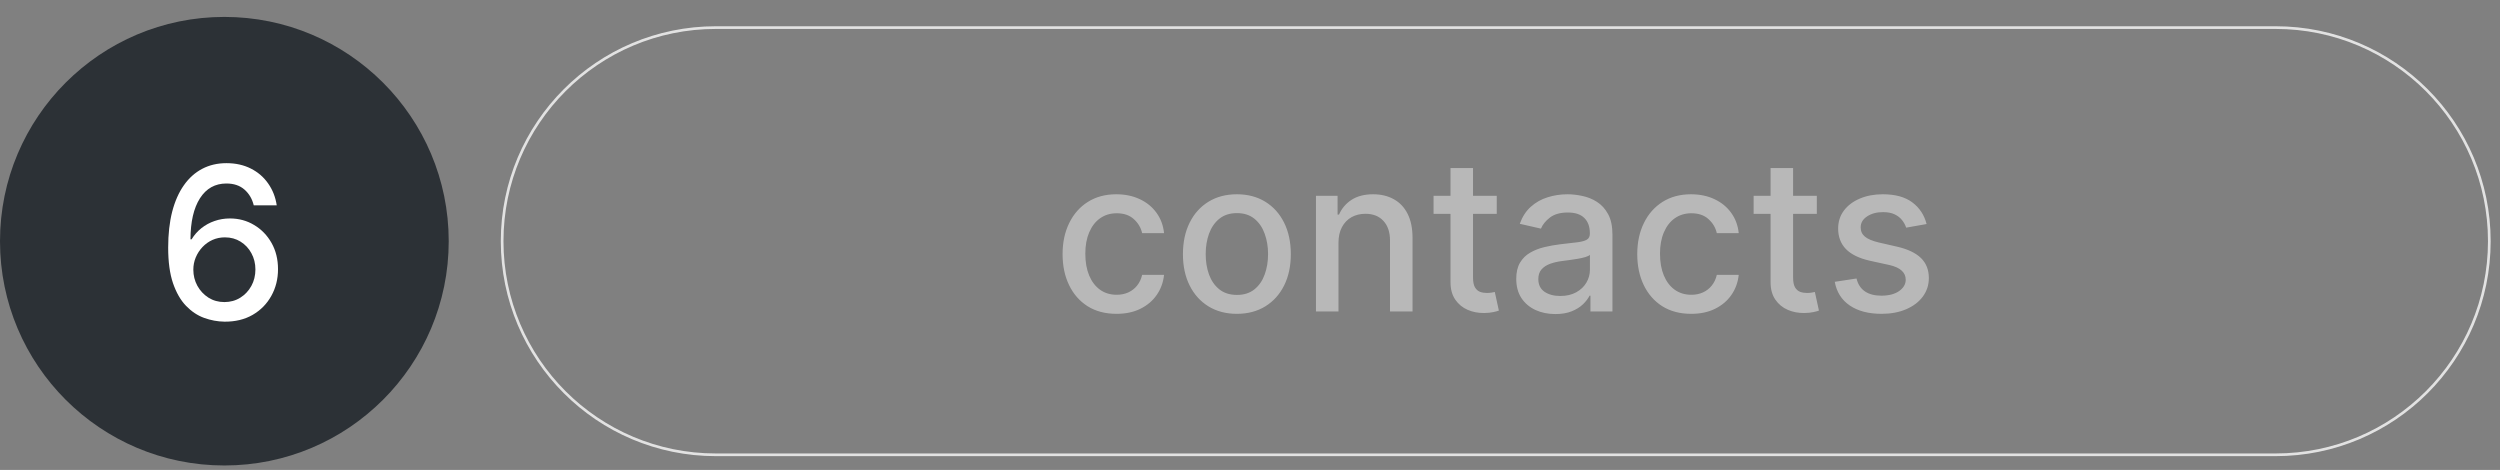
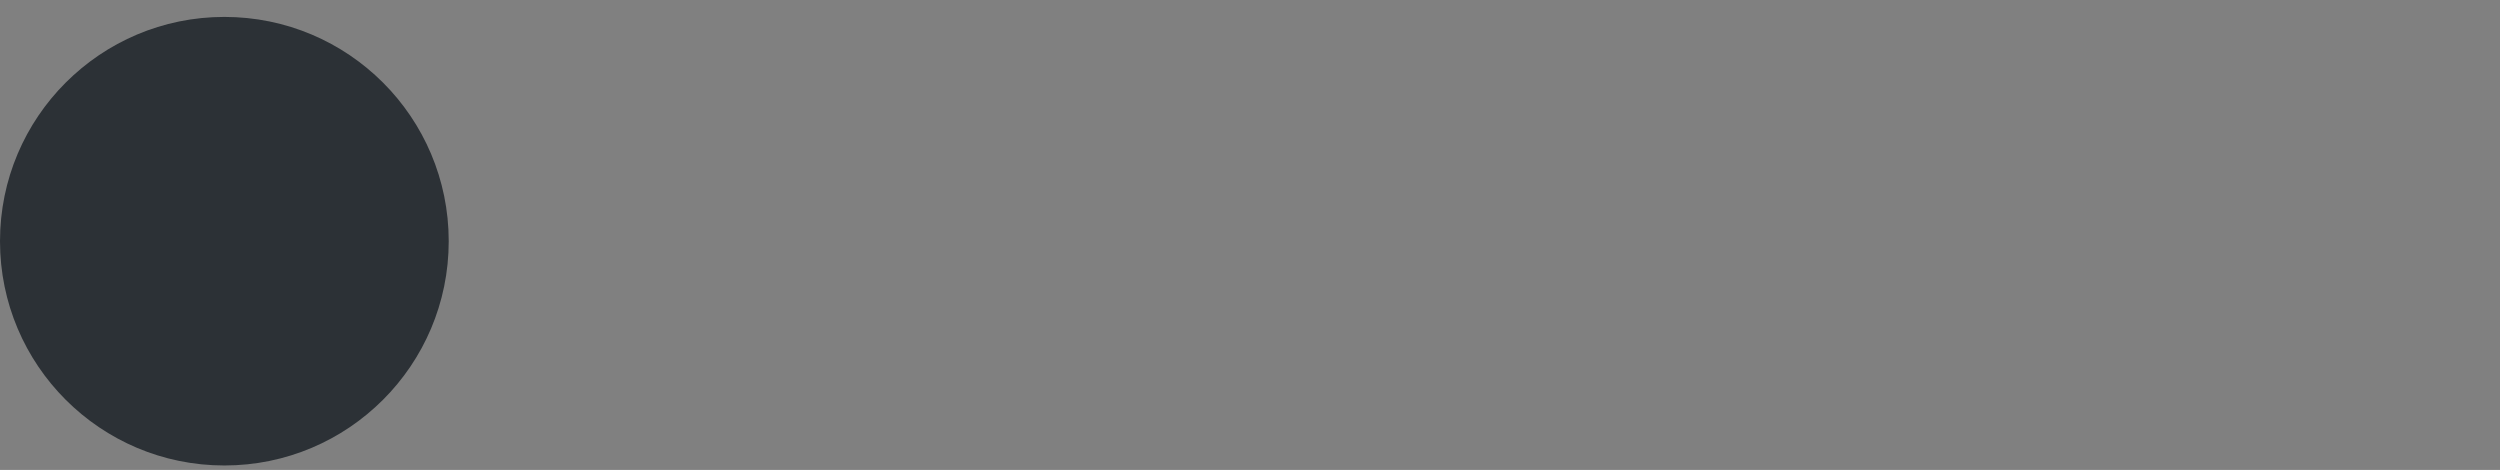
<svg xmlns="http://www.w3.org/2000/svg" width="931" height="175" viewBox="0 0 931 175" fill="none">
  <rect x="0" y="0" width="931" height="175" fill="#808080" stroke="none" />
  <path d="M83.551 173.345C129.695 173.345 167.103 135.951 167.103 89.823C167.103 43.694 129.695 6.3 83.551 6.3C37.407 6.3 0 43.694 0 89.823C0 135.951 37.407 173.345 83.551 173.345Z" fill="#2C3136" />
-   <path d="M83.585 119.786C81.023 119.748 78.498 119.281 76.011 118.383C73.542 117.485 71.298 115.989 69.278 113.894C67.258 111.799 65.64 108.985 64.424 105.45C63.227 101.915 62.629 97.501 62.629 92.209C62.629 87.196 63.124 82.745 64.116 78.855C65.126 74.965 66.575 71.682 68.464 69.008C70.353 66.315 72.635 64.267 75.309 62.864C77.984 61.461 80.986 60.76 84.315 60.76C87.737 60.76 90.776 61.433 93.432 62.78C96.088 64.126 98.239 65.987 99.885 68.363C101.549 70.738 102.606 73.44 103.055 76.47H94.498C93.918 74.076 92.768 72.122 91.048 70.607C89.327 69.092 87.083 68.335 84.315 68.335C80.106 68.335 76.824 70.167 74.468 73.833C72.13 77.499 70.952 82.595 70.933 89.123H71.354C72.345 87.495 73.561 86.111 75.001 84.971C76.46 83.811 78.087 82.923 79.882 82.305C81.696 81.669 83.604 81.352 85.605 81.352C88.934 81.352 91.945 82.165 94.638 83.792C97.35 85.401 99.51 87.626 101.119 90.469C102.727 93.312 103.532 96.566 103.532 100.232C103.532 103.898 102.699 107.217 101.035 110.191C99.389 113.165 97.07 115.521 94.077 117.261C91.085 118.981 87.588 119.823 83.585 119.786ZM83.557 112.491C85.764 112.491 87.737 111.949 89.477 110.864C91.216 109.78 92.591 108.321 93.6 106.488C94.61 104.655 95.115 102.607 95.115 100.344C95.115 98.137 94.62 96.127 93.629 94.312C92.656 92.498 91.309 91.058 89.589 89.992C87.887 88.926 85.942 88.393 83.754 88.393C82.089 88.393 80.546 88.711 79.125 89.347C77.722 89.983 76.488 90.862 75.421 91.984C74.356 93.106 73.514 94.397 72.897 95.856C72.298 97.296 71.999 98.82 71.999 100.428C71.999 102.579 72.495 104.571 73.486 106.404C74.496 108.237 75.87 109.714 77.61 110.836C79.368 111.94 81.35 112.491 83.557 112.491Z" fill="white" />
-   <path d="M847.449 10.277H266.569C222.622 10.277 186.996 45.891 186.996 89.823C186.996 133.754 222.622 169.368 266.569 169.368H847.449C891.396 169.368 927.022 133.754 927.022 89.823C927.022 45.891 891.396 10.277 847.449 10.277Z" stroke="#E2E2E2" />
-   <path d="M415.79 116.87C411.619 116.87 408.028 115.925 405.017 114.036C402.025 112.129 399.724 109.501 398.116 106.153C396.507 102.805 395.703 98.971 395.703 94.651C395.703 90.275 396.526 86.412 398.172 83.065C399.818 79.698 402.137 77.07 405.129 75.181C408.122 73.293 411.647 72.348 415.706 72.348C418.979 72.348 421.896 72.956 424.458 74.171C427.021 75.368 429.087 77.052 430.658 79.221C432.248 81.391 433.193 83.925 433.492 86.824H425.328C424.879 84.804 423.851 83.065 422.242 81.606C420.652 80.147 418.52 79.418 415.846 79.418C413.508 79.418 411.46 80.035 409.702 81.269C407.963 82.485 406.607 84.224 405.634 86.487C404.662 88.731 404.175 91.387 404.175 94.454C404.175 97.597 404.652 100.308 405.606 102.59C406.56 104.872 407.907 106.639 409.646 107.892C411.404 109.145 413.471 109.772 415.846 109.772C417.436 109.772 418.876 109.482 420.166 108.902C421.475 108.304 422.569 107.453 423.449 106.349C424.346 105.246 424.973 103.918 425.328 102.366H433.492C433.193 105.152 432.286 107.64 430.771 109.828C429.256 112.016 427.226 113.737 424.683 114.99C422.158 116.243 419.194 116.87 415.79 116.87ZM460.613 116.87C456.573 116.87 453.048 115.944 450.037 114.092C447.026 112.241 444.688 109.65 443.023 106.321C441.359 102.992 440.526 99.102 440.526 94.651C440.526 90.181 441.359 86.272 443.023 82.924C444.688 79.577 447.026 76.977 450.037 75.125C453.048 73.274 456.573 72.348 460.613 72.348C464.653 72.348 468.178 73.274 471.189 75.125C474.2 76.977 476.538 79.577 478.203 82.924C479.867 86.272 480.7 90.181 480.7 94.651C480.7 99.102 479.867 102.992 478.203 106.321C476.538 109.65 474.2 112.241 471.189 114.092C468.178 115.944 464.653 116.87 460.613 116.87ZM460.641 109.828C463.259 109.828 465.429 109.136 467.15 107.752C468.87 106.368 470.142 104.526 470.965 102.225C471.807 99.925 472.227 97.391 472.227 94.623C472.227 91.874 471.807 89.349 470.965 87.048C470.142 84.729 468.87 82.868 467.15 81.466C465.429 80.063 463.259 79.362 460.641 79.362C458.004 79.362 455.816 80.063 454.076 81.466C452.356 82.868 451.075 84.729 450.233 87.048C449.41 89.349 448.999 91.874 448.999 94.623C448.999 97.391 449.41 99.925 450.233 102.225C451.075 104.526 452.356 106.368 454.076 107.752C455.816 109.136 458.004 109.828 460.641 109.828ZM498.451 90.415V116H490.063V72.909H498.114V79.923H498.647C499.638 77.641 501.191 75.808 503.304 74.424C505.436 73.04 508.12 72.348 511.356 72.348C514.292 72.348 516.864 72.965 519.07 74.2C521.277 75.415 522.989 77.229 524.204 79.642C525.42 82.055 526.028 85.038 526.028 88.591V116H517.64V89.601C517.64 86.478 516.826 84.037 515.199 82.279C513.572 80.502 511.337 79.614 508.494 79.614C506.549 79.614 504.819 80.035 503.304 80.876C501.808 81.718 500.62 82.952 499.741 84.579C498.881 86.188 498.451 88.133 498.451 90.415ZM557.392 72.909V79.642H533.855V72.909H557.392ZM540.167 62.585H548.555V103.348C548.555 104.975 548.798 106.2 549.285 107.023C549.771 107.827 550.397 108.379 551.164 108.678C551.95 108.958 552.801 109.099 553.717 109.099C554.39 109.099 554.98 109.052 555.485 108.958C555.99 108.865 556.382 108.79 556.663 108.734L558.178 115.663C557.691 115.85 556.999 116.037 556.102 116.224C555.204 116.43 554.082 116.542 552.735 116.561C550.528 116.598 548.471 116.206 546.563 115.383C544.656 114.56 543.113 113.288 541.934 111.567C540.756 109.847 540.167 107.687 540.167 105.087V62.585ZM579.211 116.954C576.481 116.954 574.012 116.449 571.805 115.439C569.598 114.41 567.849 112.923 566.559 110.978C565.287 109.033 564.651 106.649 564.651 103.825C564.651 101.393 565.119 99.392 566.054 97.821C566.989 96.25 568.251 95.006 569.841 94.09C571.431 93.173 573.208 92.481 575.171 92.014C577.135 91.546 579.136 91.191 581.175 90.948C583.756 90.649 585.851 90.405 587.459 90.218C589.068 90.013 590.236 89.685 590.966 89.237C591.695 88.788 592.06 88.058 592.06 87.048V86.852C592.06 84.402 591.368 82.504 589.984 81.157C588.619 79.81 586.58 79.137 583.868 79.137C581.044 79.137 578.818 79.764 577.191 81.017C575.583 82.251 574.47 83.626 573.853 85.141L565.97 83.345C566.905 80.727 568.27 78.613 570.066 77.005C571.88 75.378 573.965 74.2 576.322 73.47C578.678 72.722 581.156 72.348 583.756 72.348C585.477 72.348 587.3 72.554 589.226 72.965C591.172 73.358 592.986 74.087 594.669 75.153C596.371 76.219 597.764 77.744 598.849 79.726C599.934 81.69 600.476 84.243 600.476 87.385V116H592.284V110.109H591.948C591.405 111.193 590.592 112.259 589.507 113.307C588.422 114.354 587.029 115.224 585.327 115.916C583.625 116.608 581.586 116.954 579.211 116.954ZM581.035 110.221C583.354 110.221 585.336 109.763 586.982 108.846C588.647 107.93 589.909 106.733 590.769 105.255C591.648 103.759 592.088 102.16 592.088 100.458V94.903C591.789 95.203 591.209 95.483 590.349 95.745C589.507 95.988 588.544 96.203 587.459 96.39C586.374 96.559 585.318 96.718 584.289 96.867C583.26 96.998 582.4 97.11 581.708 97.204C580.081 97.41 578.594 97.756 577.247 98.242C575.92 98.728 574.853 99.43 574.049 100.346C573.264 101.244 572.871 102.441 572.871 103.937C572.871 106.013 573.638 107.584 575.171 108.65C576.705 109.697 578.659 110.221 581.035 110.221ZM629.8 116.87C625.629 116.87 622.038 115.925 619.027 114.036C616.034 112.129 613.734 109.501 612.126 106.153C610.517 102.805 609.713 98.971 609.713 94.651C609.713 90.275 610.536 86.412 612.182 83.065C613.827 79.698 616.147 77.07 619.139 75.181C622.131 73.293 625.657 72.348 629.715 72.348C632.988 72.348 635.906 72.956 638.468 74.171C641.03 75.368 643.097 77.052 644.668 79.221C646.258 81.391 647.202 83.925 647.502 86.824H639.338C638.889 84.804 637.86 83.065 636.252 81.606C634.662 80.147 632.53 79.418 629.856 79.418C627.518 79.418 625.47 80.035 623.712 81.269C621.972 82.485 620.617 84.224 619.644 86.487C618.671 88.731 618.185 91.387 618.185 94.454C618.185 97.597 618.662 100.308 619.616 102.59C620.57 104.872 621.916 106.639 623.656 107.892C625.414 109.145 627.48 109.772 629.856 109.772C631.445 109.772 632.885 109.482 634.176 108.902C635.485 108.304 636.579 107.453 637.458 106.349C638.356 105.246 638.983 103.918 639.338 102.366H647.502C647.202 105.152 646.295 107.64 644.78 109.828C643.265 112.016 641.236 113.737 638.693 114.99C636.168 116.243 633.203 116.87 629.8 116.87ZM676.587 72.909V79.642H653.049V72.909H676.587ZM659.361 62.585H667.75V103.348C667.75 104.975 667.993 106.2 668.479 107.023C668.965 107.827 669.592 108.379 670.359 108.678C671.144 108.958 671.995 109.099 672.911 109.099C673.585 109.099 674.174 109.052 674.679 108.958C675.184 108.865 675.577 108.79 675.857 108.734L677.372 115.663C676.886 115.85 676.194 116.037 675.296 116.224C674.398 116.43 673.276 116.542 671.93 116.561C669.723 116.598 667.665 116.206 665.758 115.383C663.85 114.56 662.307 113.288 661.129 111.567C659.951 109.847 659.361 107.687 659.361 105.087V62.585ZM717.461 83.429L709.859 84.776C709.541 83.803 709.036 82.878 708.344 81.999C707.67 81.12 706.754 80.4 705.594 79.838C704.435 79.277 702.985 78.997 701.246 78.997C698.871 78.997 696.888 79.53 695.299 80.596C693.709 81.643 692.914 82.999 692.914 84.664C692.914 86.104 693.447 87.263 694.513 88.142C695.579 89.021 697.3 89.742 699.675 90.303L706.52 91.874C710.485 92.79 713.44 94.202 715.385 96.11C717.33 98.017 718.303 100.496 718.303 103.544C718.303 106.125 717.555 108.425 716.059 110.445C714.581 112.446 712.514 114.018 709.859 115.158C707.222 116.299 704.164 116.87 700.685 116.87C695.86 116.87 691.923 115.841 688.874 113.784C685.826 111.708 683.955 108.762 683.263 104.947L691.371 103.712C691.876 105.826 692.914 107.425 694.485 108.51C696.056 109.576 698.104 110.109 700.629 110.109C703.378 110.109 705.576 109.538 707.222 108.397C708.867 107.238 709.69 105.826 709.69 104.161C709.69 102.815 709.185 101.683 708.175 100.767C707.184 99.85 705.66 99.158 703.603 98.691L696.309 97.092C692.287 96.175 689.314 94.716 687.387 92.715C685.48 90.714 684.526 88.18 684.526 85.113C684.526 82.569 685.237 80.343 686.658 78.436C688.079 76.528 690.043 75.041 692.549 73.975C695.055 72.89 697.926 72.348 701.162 72.348C705.819 72.348 709.485 73.358 712.159 75.378C714.833 77.379 716.601 80.063 717.461 83.429Z" fill="#B8B8B8" />
</svg>